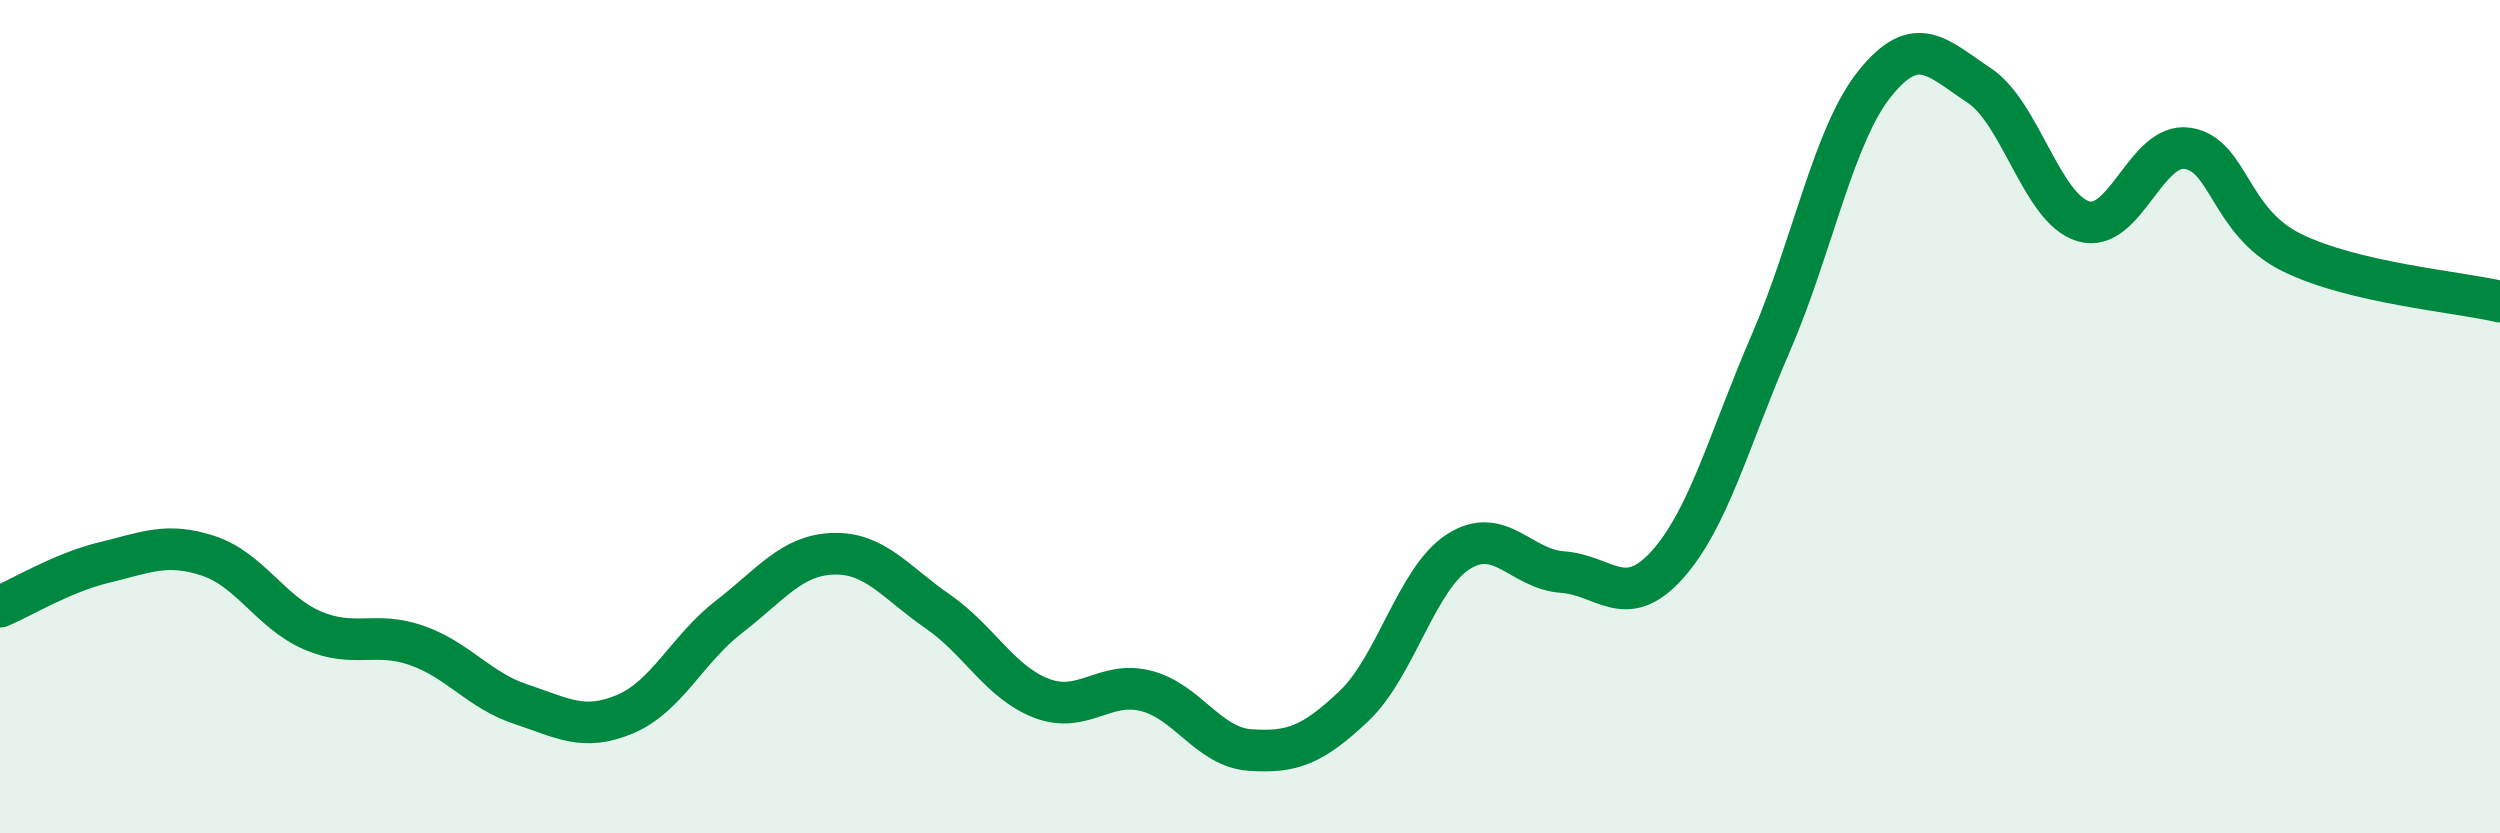
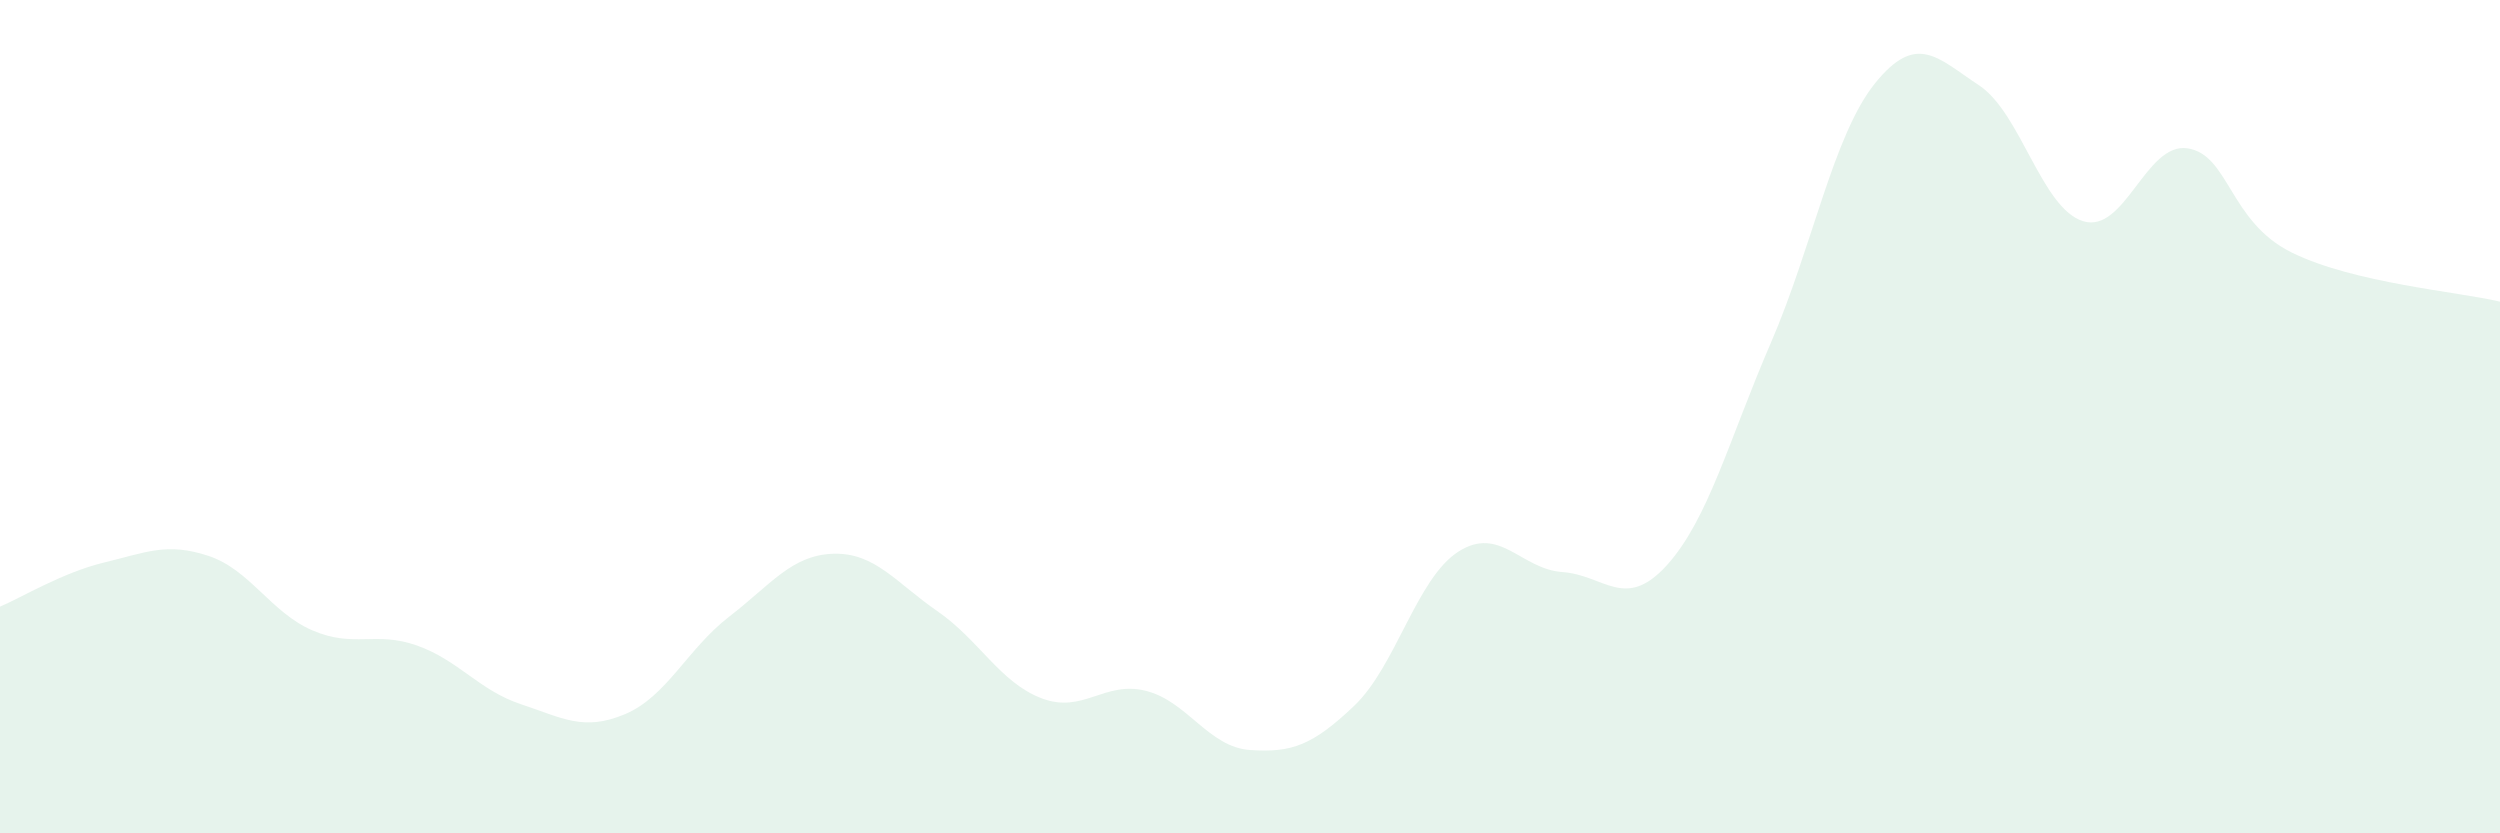
<svg xmlns="http://www.w3.org/2000/svg" width="60" height="20" viewBox="0 0 60 20">
  <path d="M 0,14.56 C 0.5,14.35 1.5,13.74 2.5,13.5 C 3.5,13.26 4,13.01 5,13.34 C 6,13.67 6.5,14.7 7.5,15.13 C 8.5,15.56 9,15.14 10,15.49 C 11,15.84 11.5,16.57 12.5,16.9 C 13.5,17.23 14,17.56 15,17.14 C 16,16.72 16.5,15.57 17.5,14.8 C 18.5,14.03 19,13.32 20,13.29 C 21,13.26 21.5,13.98 22.5,14.67 C 23.5,15.36 24,16.38 25,16.76 C 26,17.14 26.5,16.33 27.5,16.58 C 28.5,16.83 29,17.93 30,18 C 31,18.07 31.5,17.89 32.5,16.94 C 33.5,15.99 34,13.88 35,13.24 C 36,12.6 36.5,13.66 37.5,13.73 C 38.5,13.8 39,14.67 40,13.57 C 41,12.47 41.5,10.54 42.5,8.23 C 43.5,5.92 44,3.24 45,2 C 46,0.76 46.5,1.39 47.5,2.05 C 48.5,2.71 49,5.01 50,5.31 C 51,5.61 51.5,3.41 52.5,3.56 C 53.5,3.71 53.5,5.32 55,6.06 C 56.5,6.8 59,7 60,7.24L60 20L0 20Z" fill="#008740" opacity="0.1" stroke-linecap="round" stroke-linejoin="round" />
-   <path d="M 0,14.56 C 0.5,14.35 1.5,13.74 2.5,13.5 C 3.5,13.26 4,13.01 5,13.34 C 6,13.67 6.5,14.7 7.5,15.13 C 8.5,15.56 9,15.14 10,15.49 C 11,15.84 11.5,16.57 12.5,16.9 C 13.5,17.23 14,17.56 15,17.14 C 16,16.72 16.5,15.57 17.5,14.8 C 18.5,14.03 19,13.32 20,13.29 C 21,13.26 21.5,13.98 22.5,14.67 C 23.5,15.36 24,16.38 25,16.76 C 26,17.14 26.5,16.33 27.5,16.58 C 28.5,16.83 29,17.93 30,18 C 31,18.07 31.5,17.89 32.5,16.94 C 33.5,15.99 34,13.88 35,13.24 C 36,12.6 36.5,13.66 37.5,13.73 C 38.5,13.8 39,14.67 40,13.57 C 41,12.47 41.5,10.54 42.5,8.23 C 43.5,5.92 44,3.24 45,2 C 46,0.76 46.5,1.39 47.5,2.05 C 48.5,2.71 49,5.01 50,5.31 C 51,5.61 51.5,3.41 52.5,3.56 C 53.5,3.71 53.5,5.32 55,6.06 C 56.5,6.8 59,7 60,7.24" stroke="#008740" stroke-width="1" fill="none" stroke-linecap="round" stroke-linejoin="round" />
</svg>